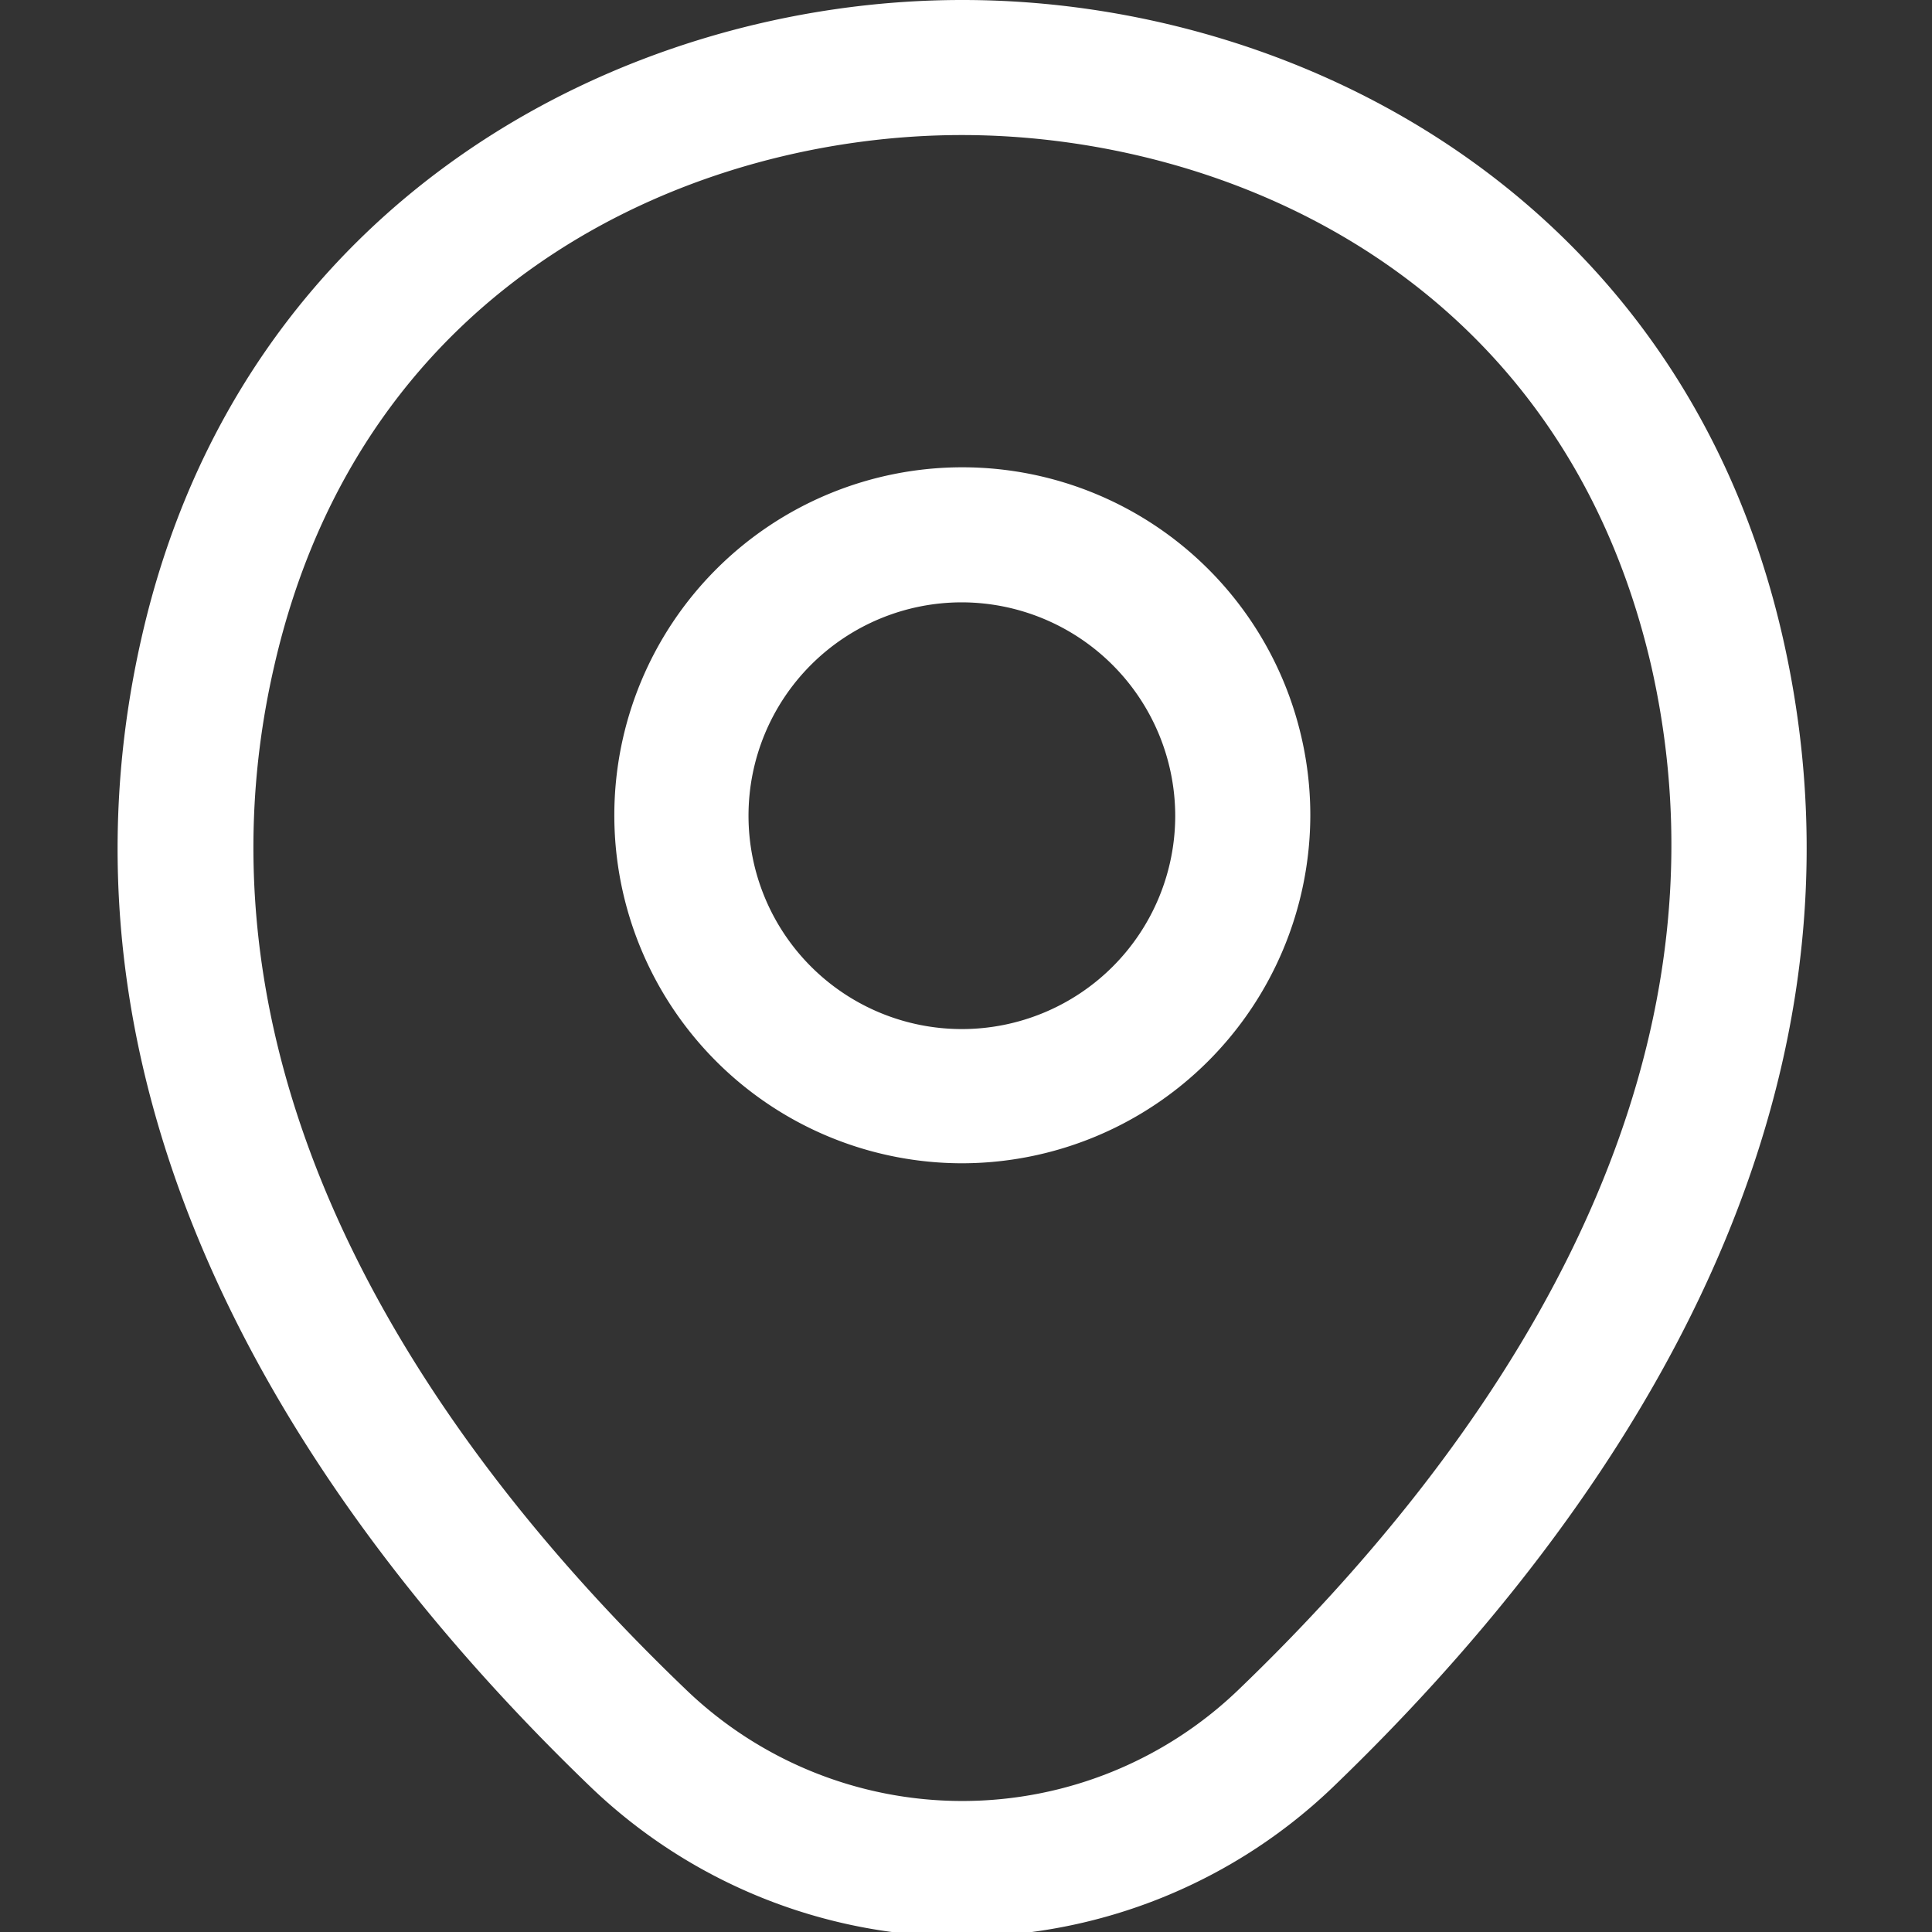
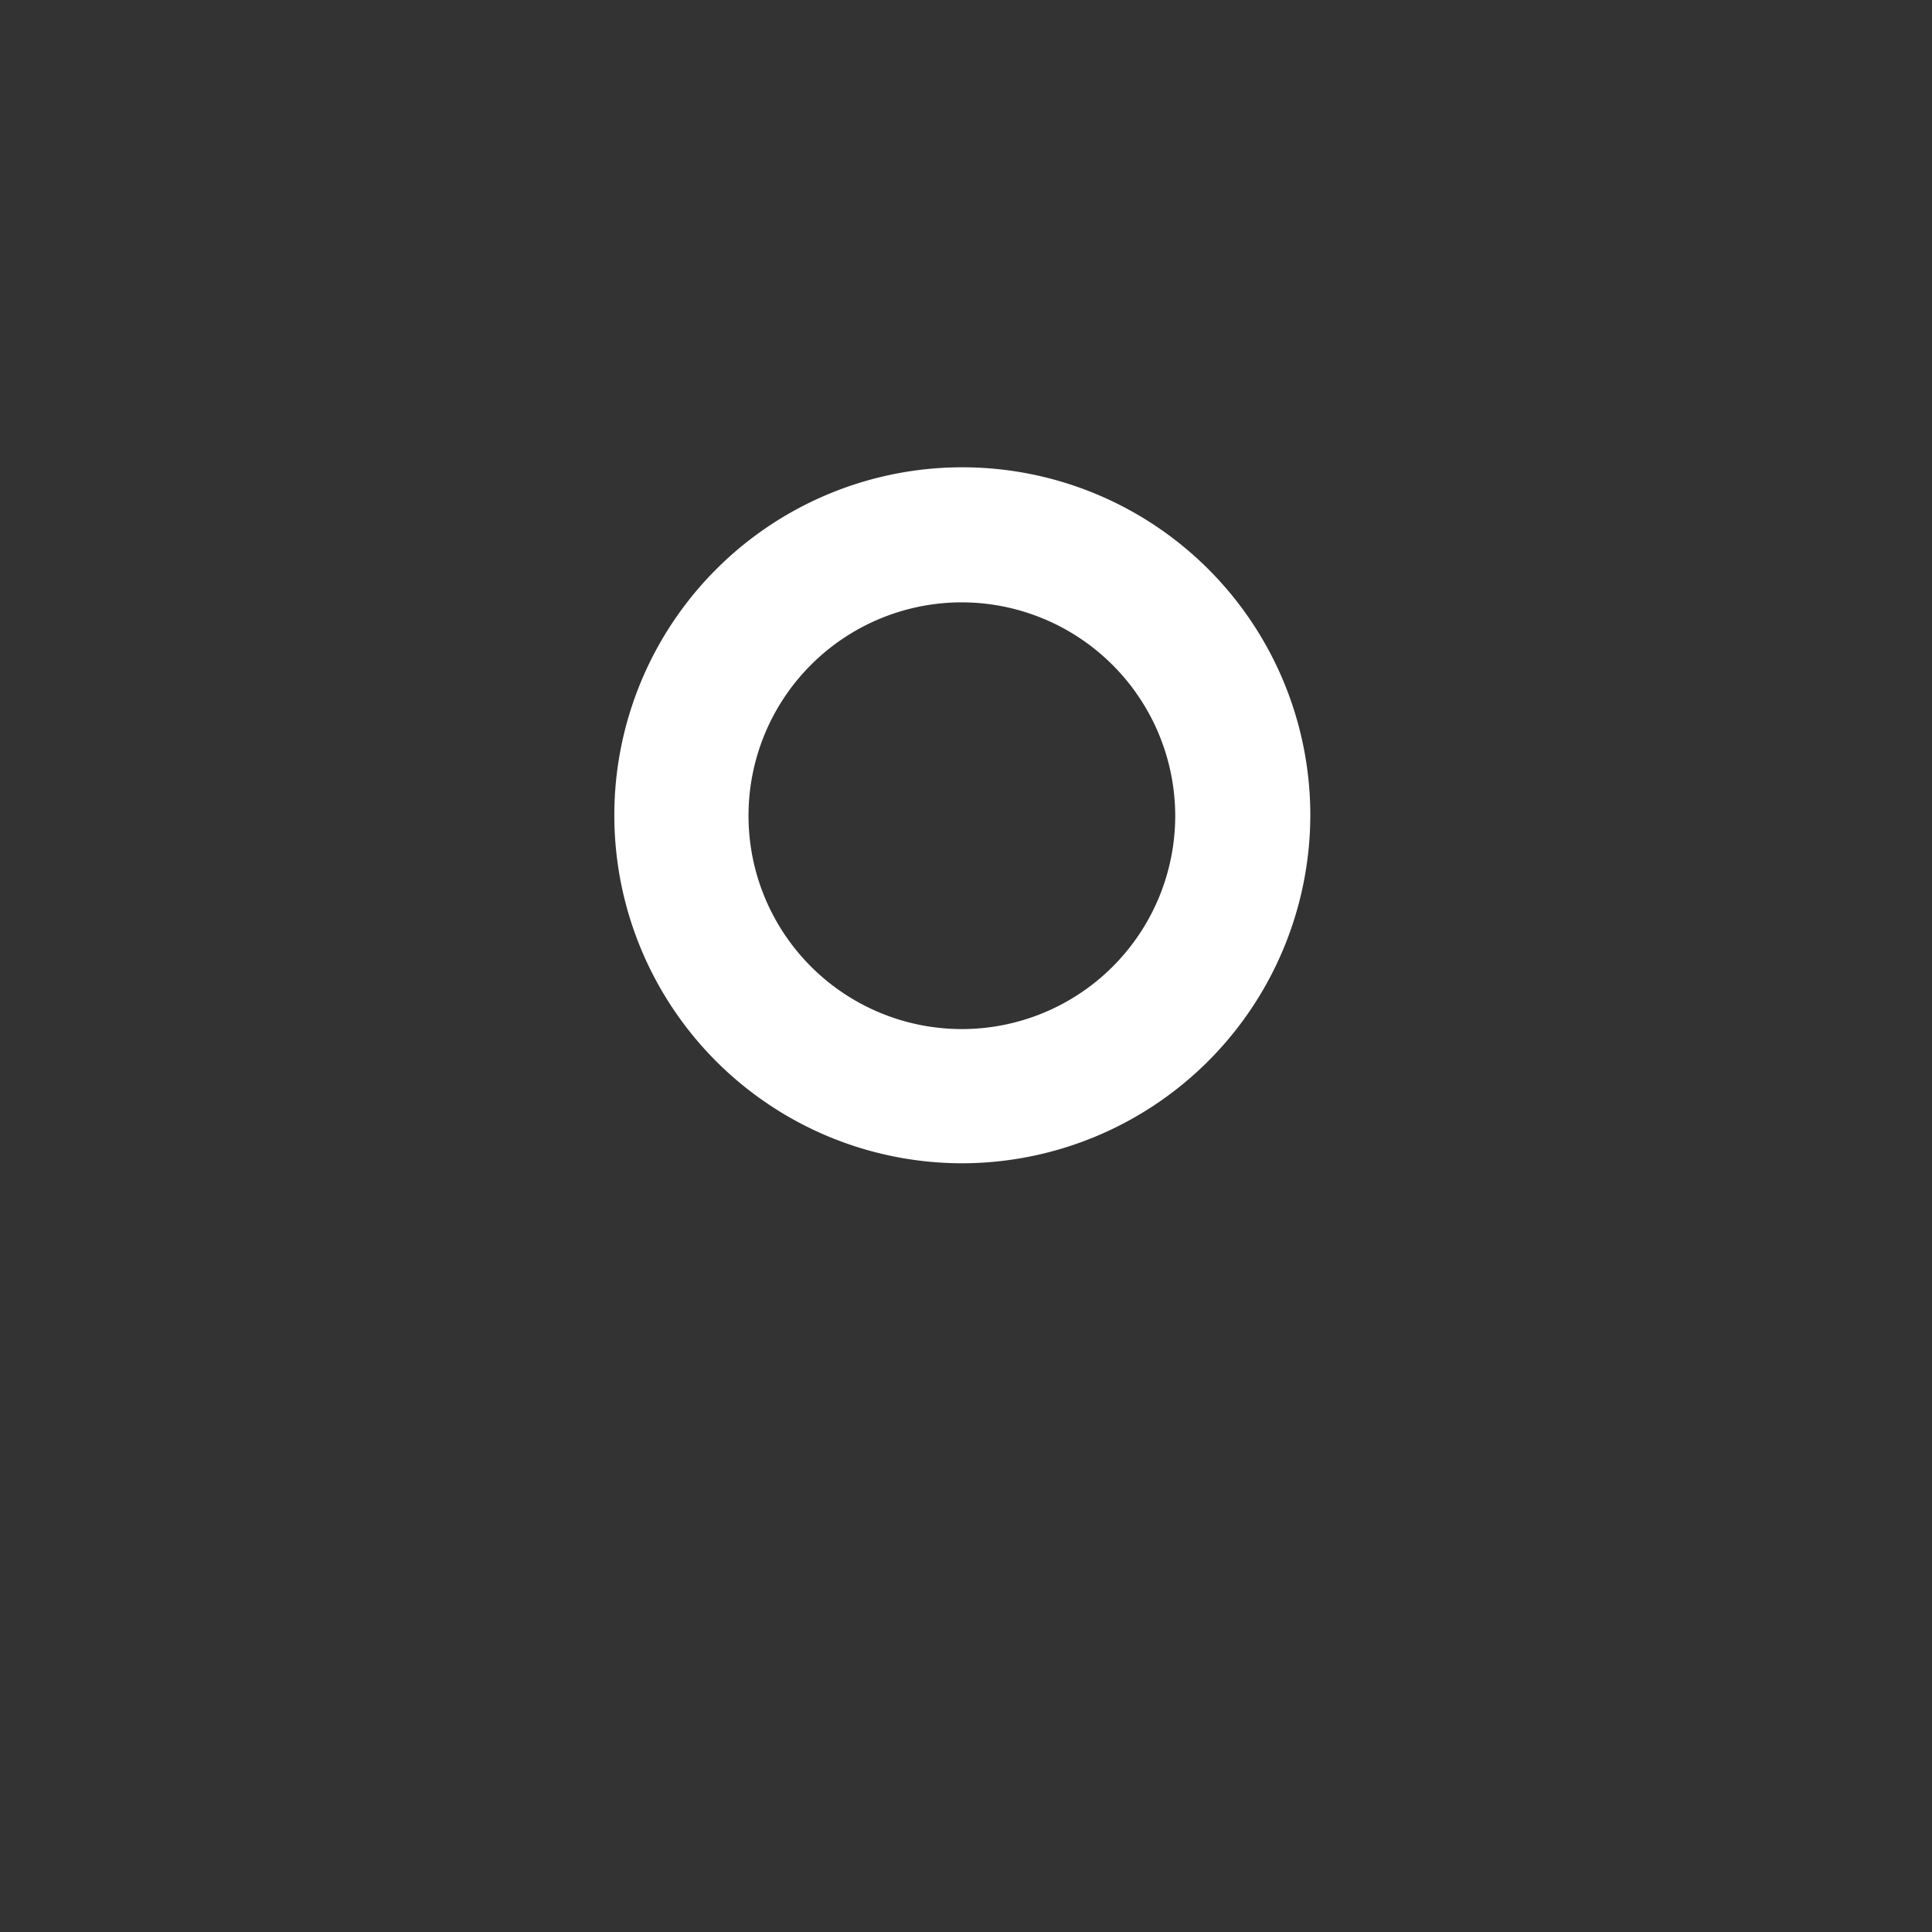
<svg xmlns="http://www.w3.org/2000/svg" width="115" height="115" viewBox="0 0 115 115">
  <rect x="0" y="0" width="115" height="115" fill="#333333" stroke="none" />
  <defs>
    <clipPath id="clip-Locatie-icoon">
      <rect width="115" height="115" />
    </clipPath>
  </defs>
  <g id="Locatie-icoon" clip-path="url(#clip-Locatie-icoon)">
    <g id="Group_55" data-name="Group 55" transform="translate(-7492.258 -4701.049)">
-       <path id="Vector" d="M20.741,41.428A20.714,20.714,0,1,1,41.482,20.741,20.757,20.757,0,0,1,20.741,41.428Zm0-33.389a12.7,12.7,0,1,0,12.7,12.7A12.729,12.729,0,0,0,20.741,8.039Z" transform="translate(7528.771 4728.864)" fill="#fff" />
-       <path id="Vector-2" data-name="Vector" d="M50.253,115.281a32,32,0,0,1-22.134-8.95C12.309,91.11-5.163,66.832,1.429,37.945,7.378,11.737,30.263,0,50.253,0h.054C70.3,0,93.182,11.737,99.131,38,105.669,66.886,88.2,91.11,72.387,106.331A32,32,0,0,1,50.253,115.281Zm0-107.242c-15.6,0-35.64,8.307-40.946,31.674-5.788,25.243,10.076,47,24.439,60.776a23.718,23.718,0,0,0,33.067,0c14.31-13.774,30.173-35.533,24.492-60.776C85.947,16.346,65.849,8.039,50.253,8.039Z" transform="translate(7499.258 4701.049)" fill="#fff" />
+       <path id="Vector" d="M20.741,41.428A20.714,20.714,0,1,1,41.482,20.741,20.757,20.757,0,0,1,20.741,41.428m0-33.389a12.7,12.7,0,1,0,12.7,12.7A12.729,12.729,0,0,0,20.741,8.039Z" transform="translate(7528.771 4728.864)" fill="#fff" />
    </g>
  </g>
</svg>